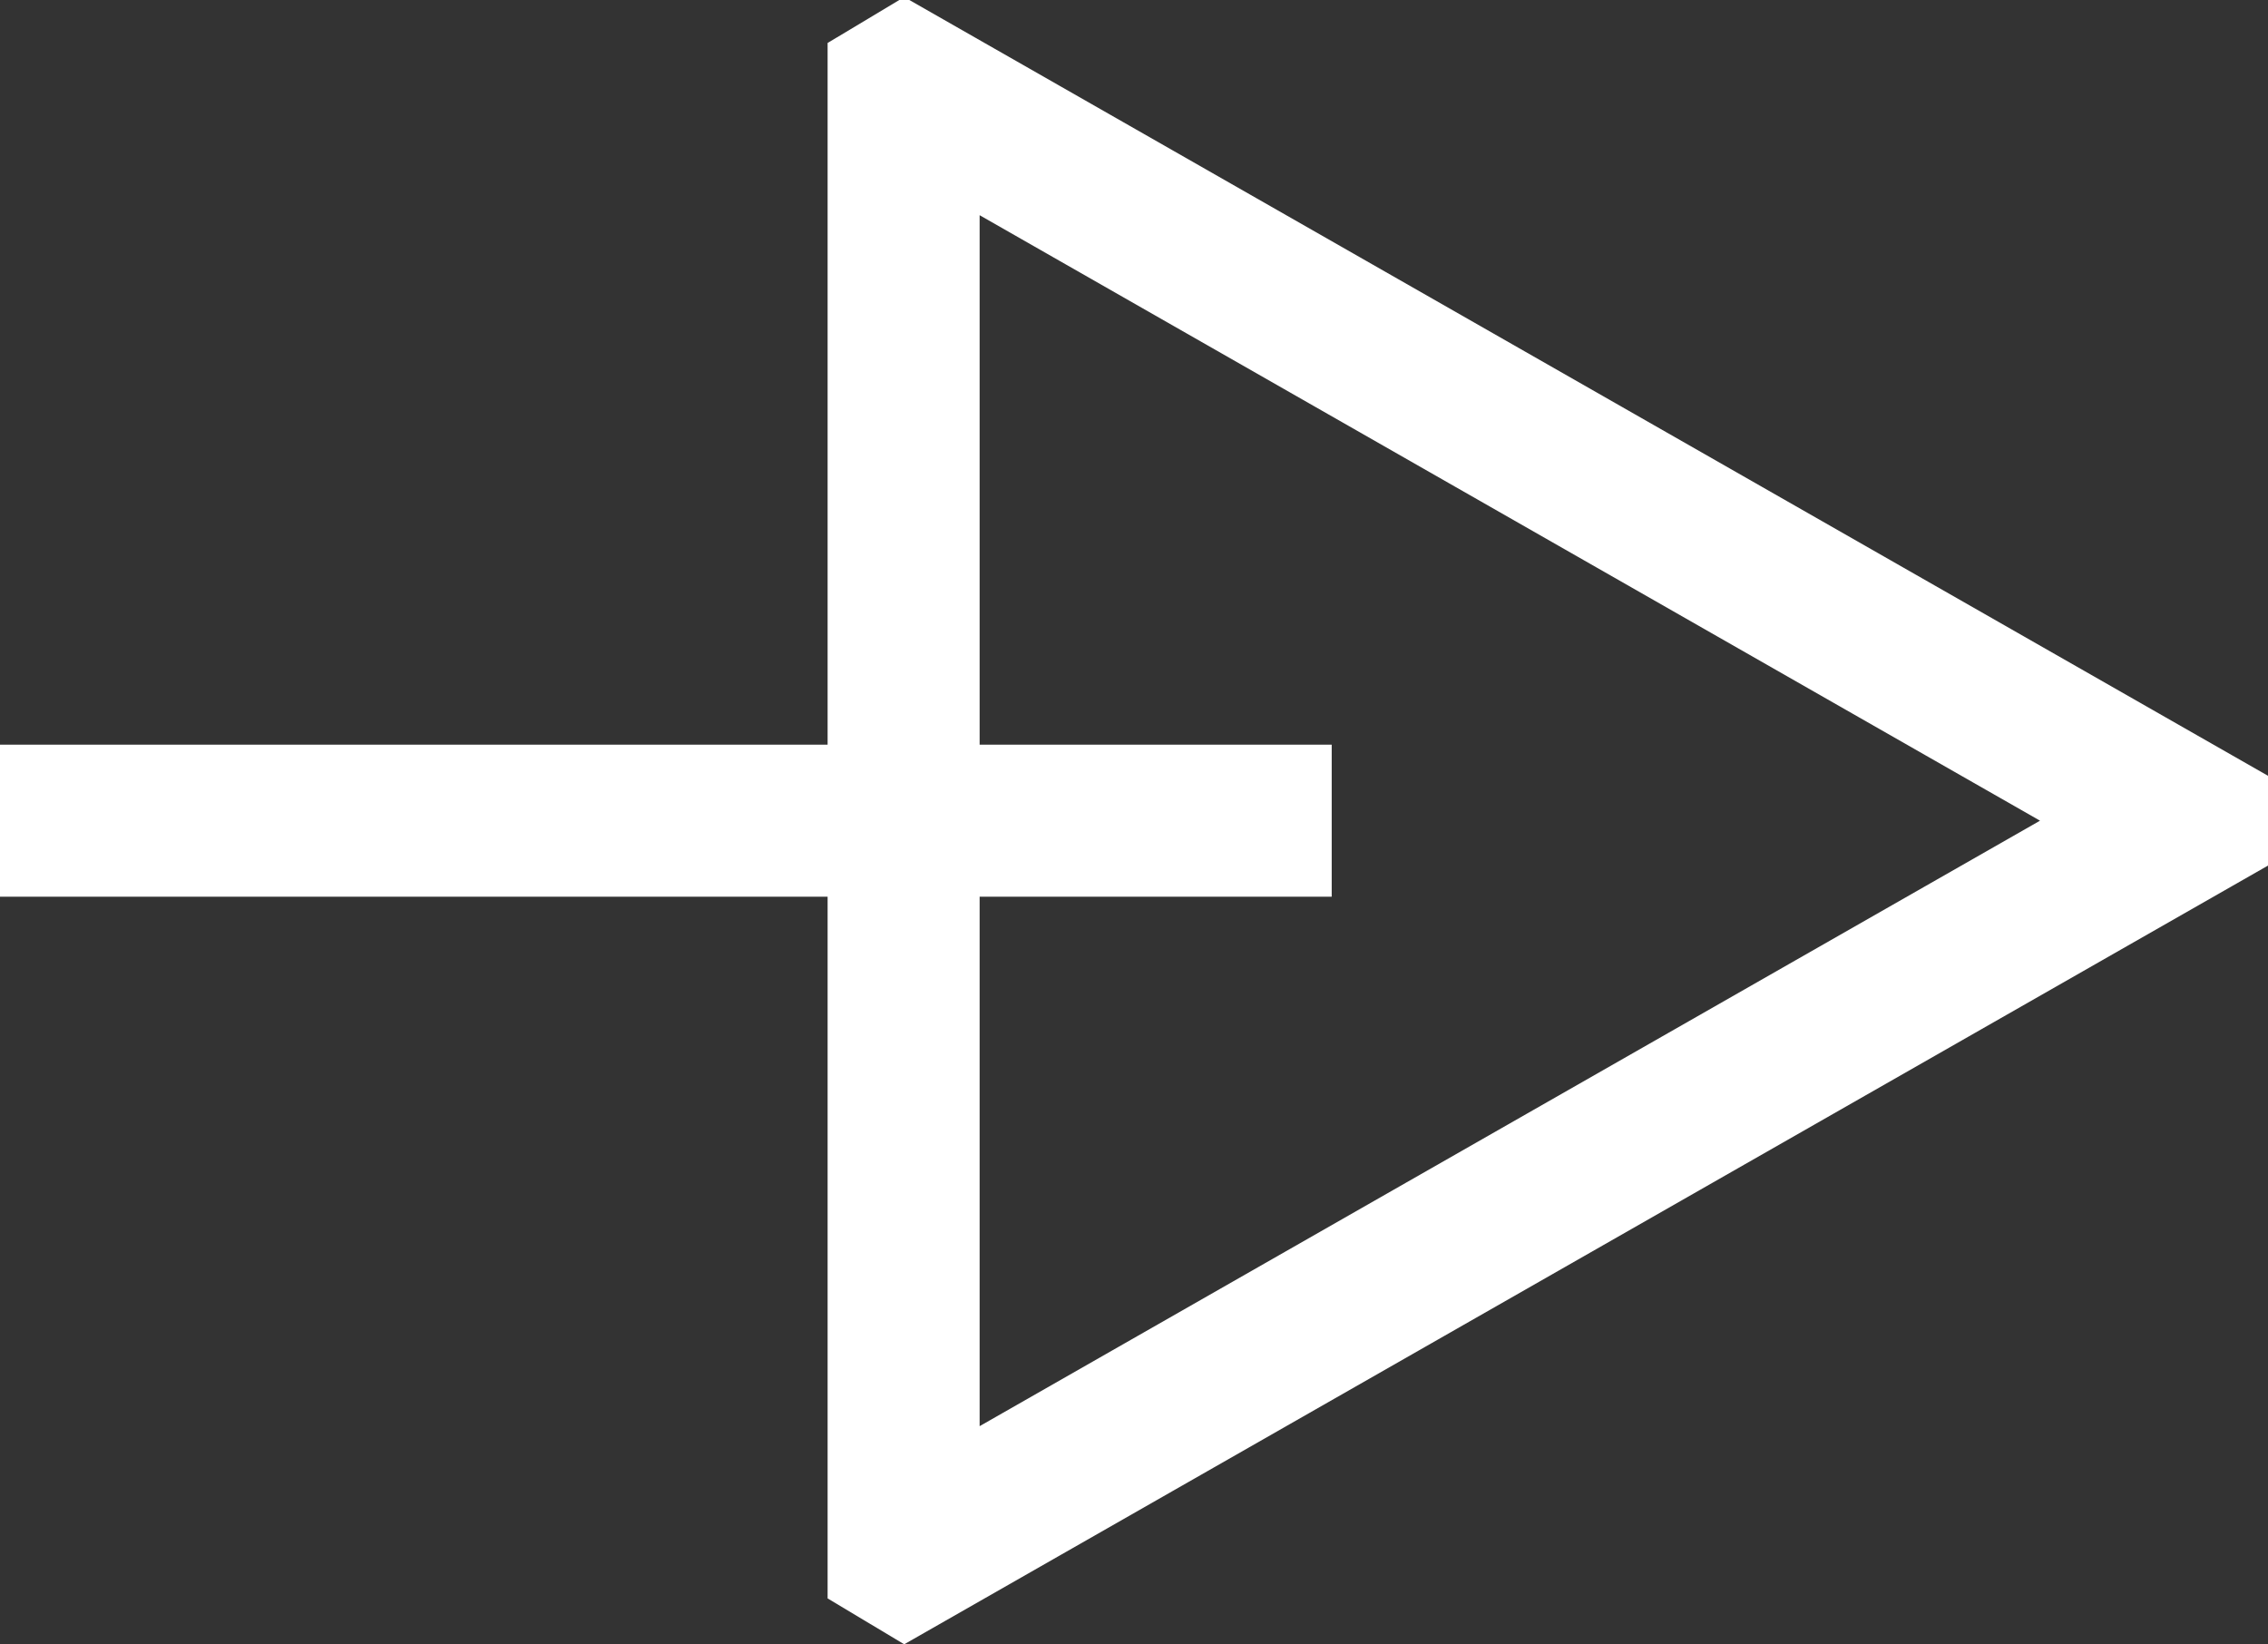
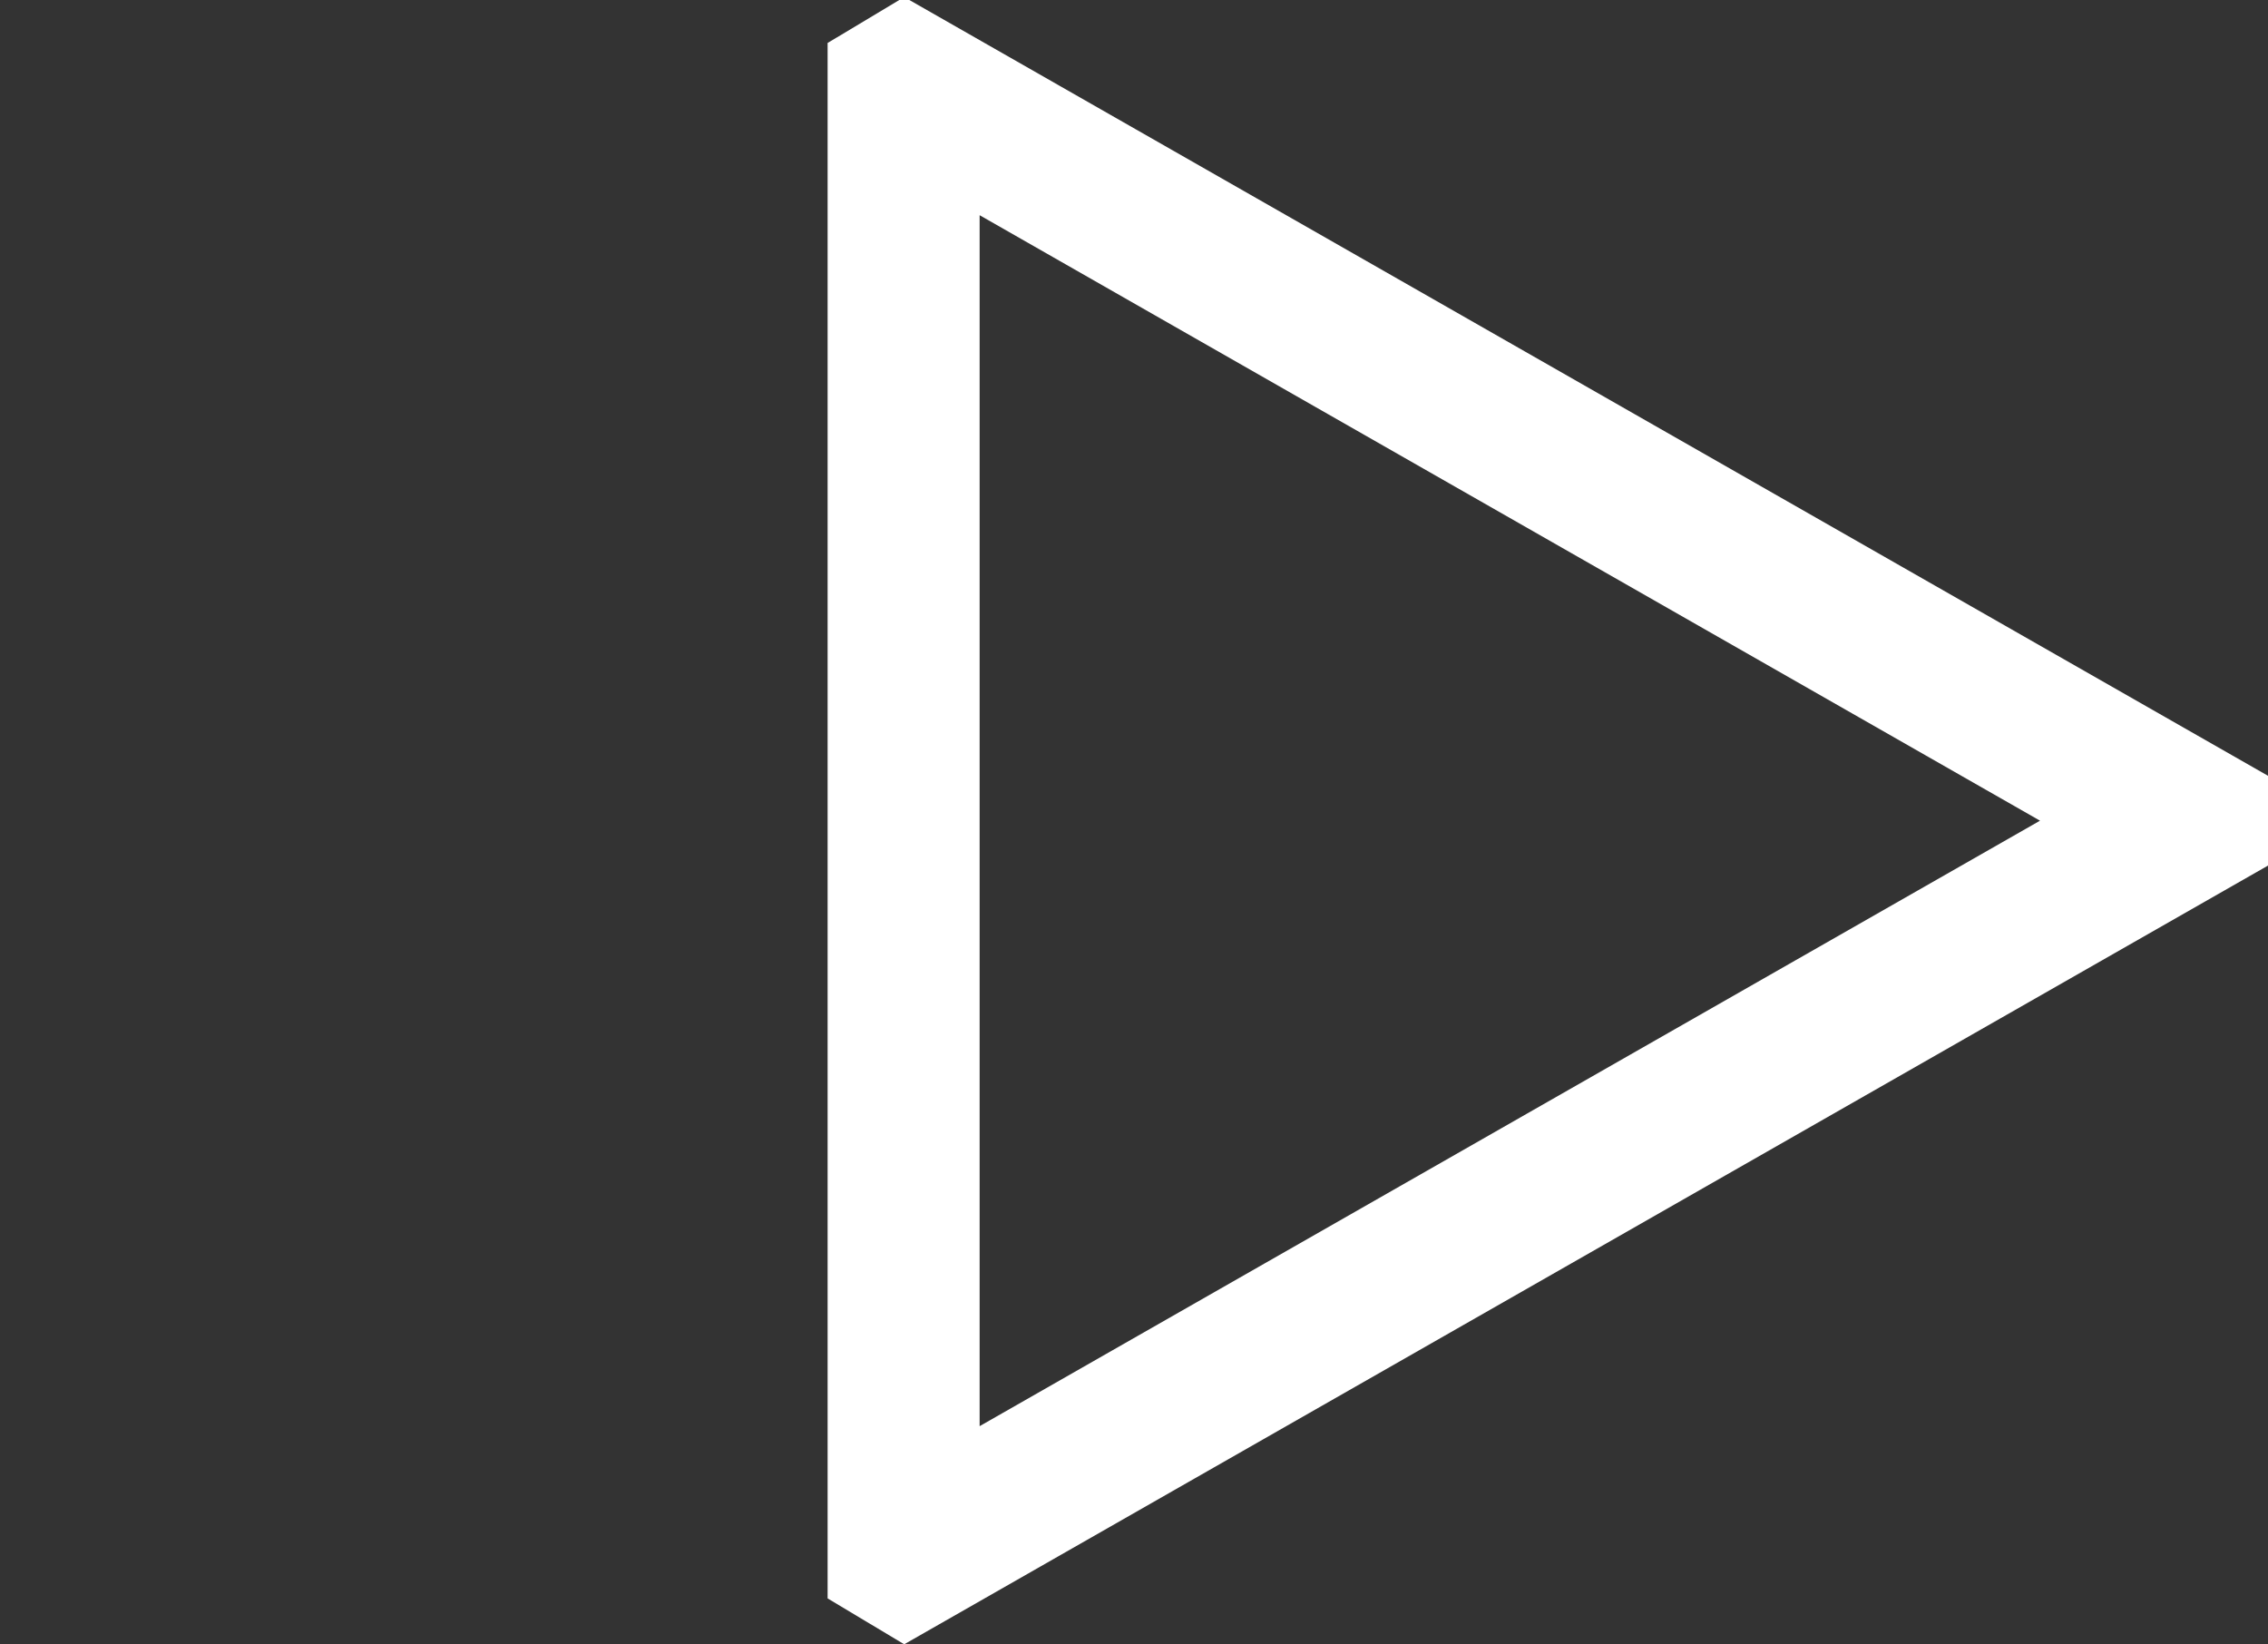
<svg xmlns="http://www.w3.org/2000/svg" width="14.919" height="10.816" viewBox="0 0 14.919 10.816">
  <rect x="0" y="0" width="14.919" height="10.816" fill="#333333" stroke="none" />
  <defs>
    <style>.a{fill:none;stroke:#ffffff;}</style>
  </defs>
  <g transform="translate(-1150.5 -1587.44)">
    <path class="a" d="M4.833,0,0,8.465l.006.01H9.67l.006-.01L4.843,0Z" transform="translate(1164.919 1588) rotate(90)" />
-     <line class="a" x1="8.76" transform="translate(1150.5 1592.838)" />
  </g>
</svg>